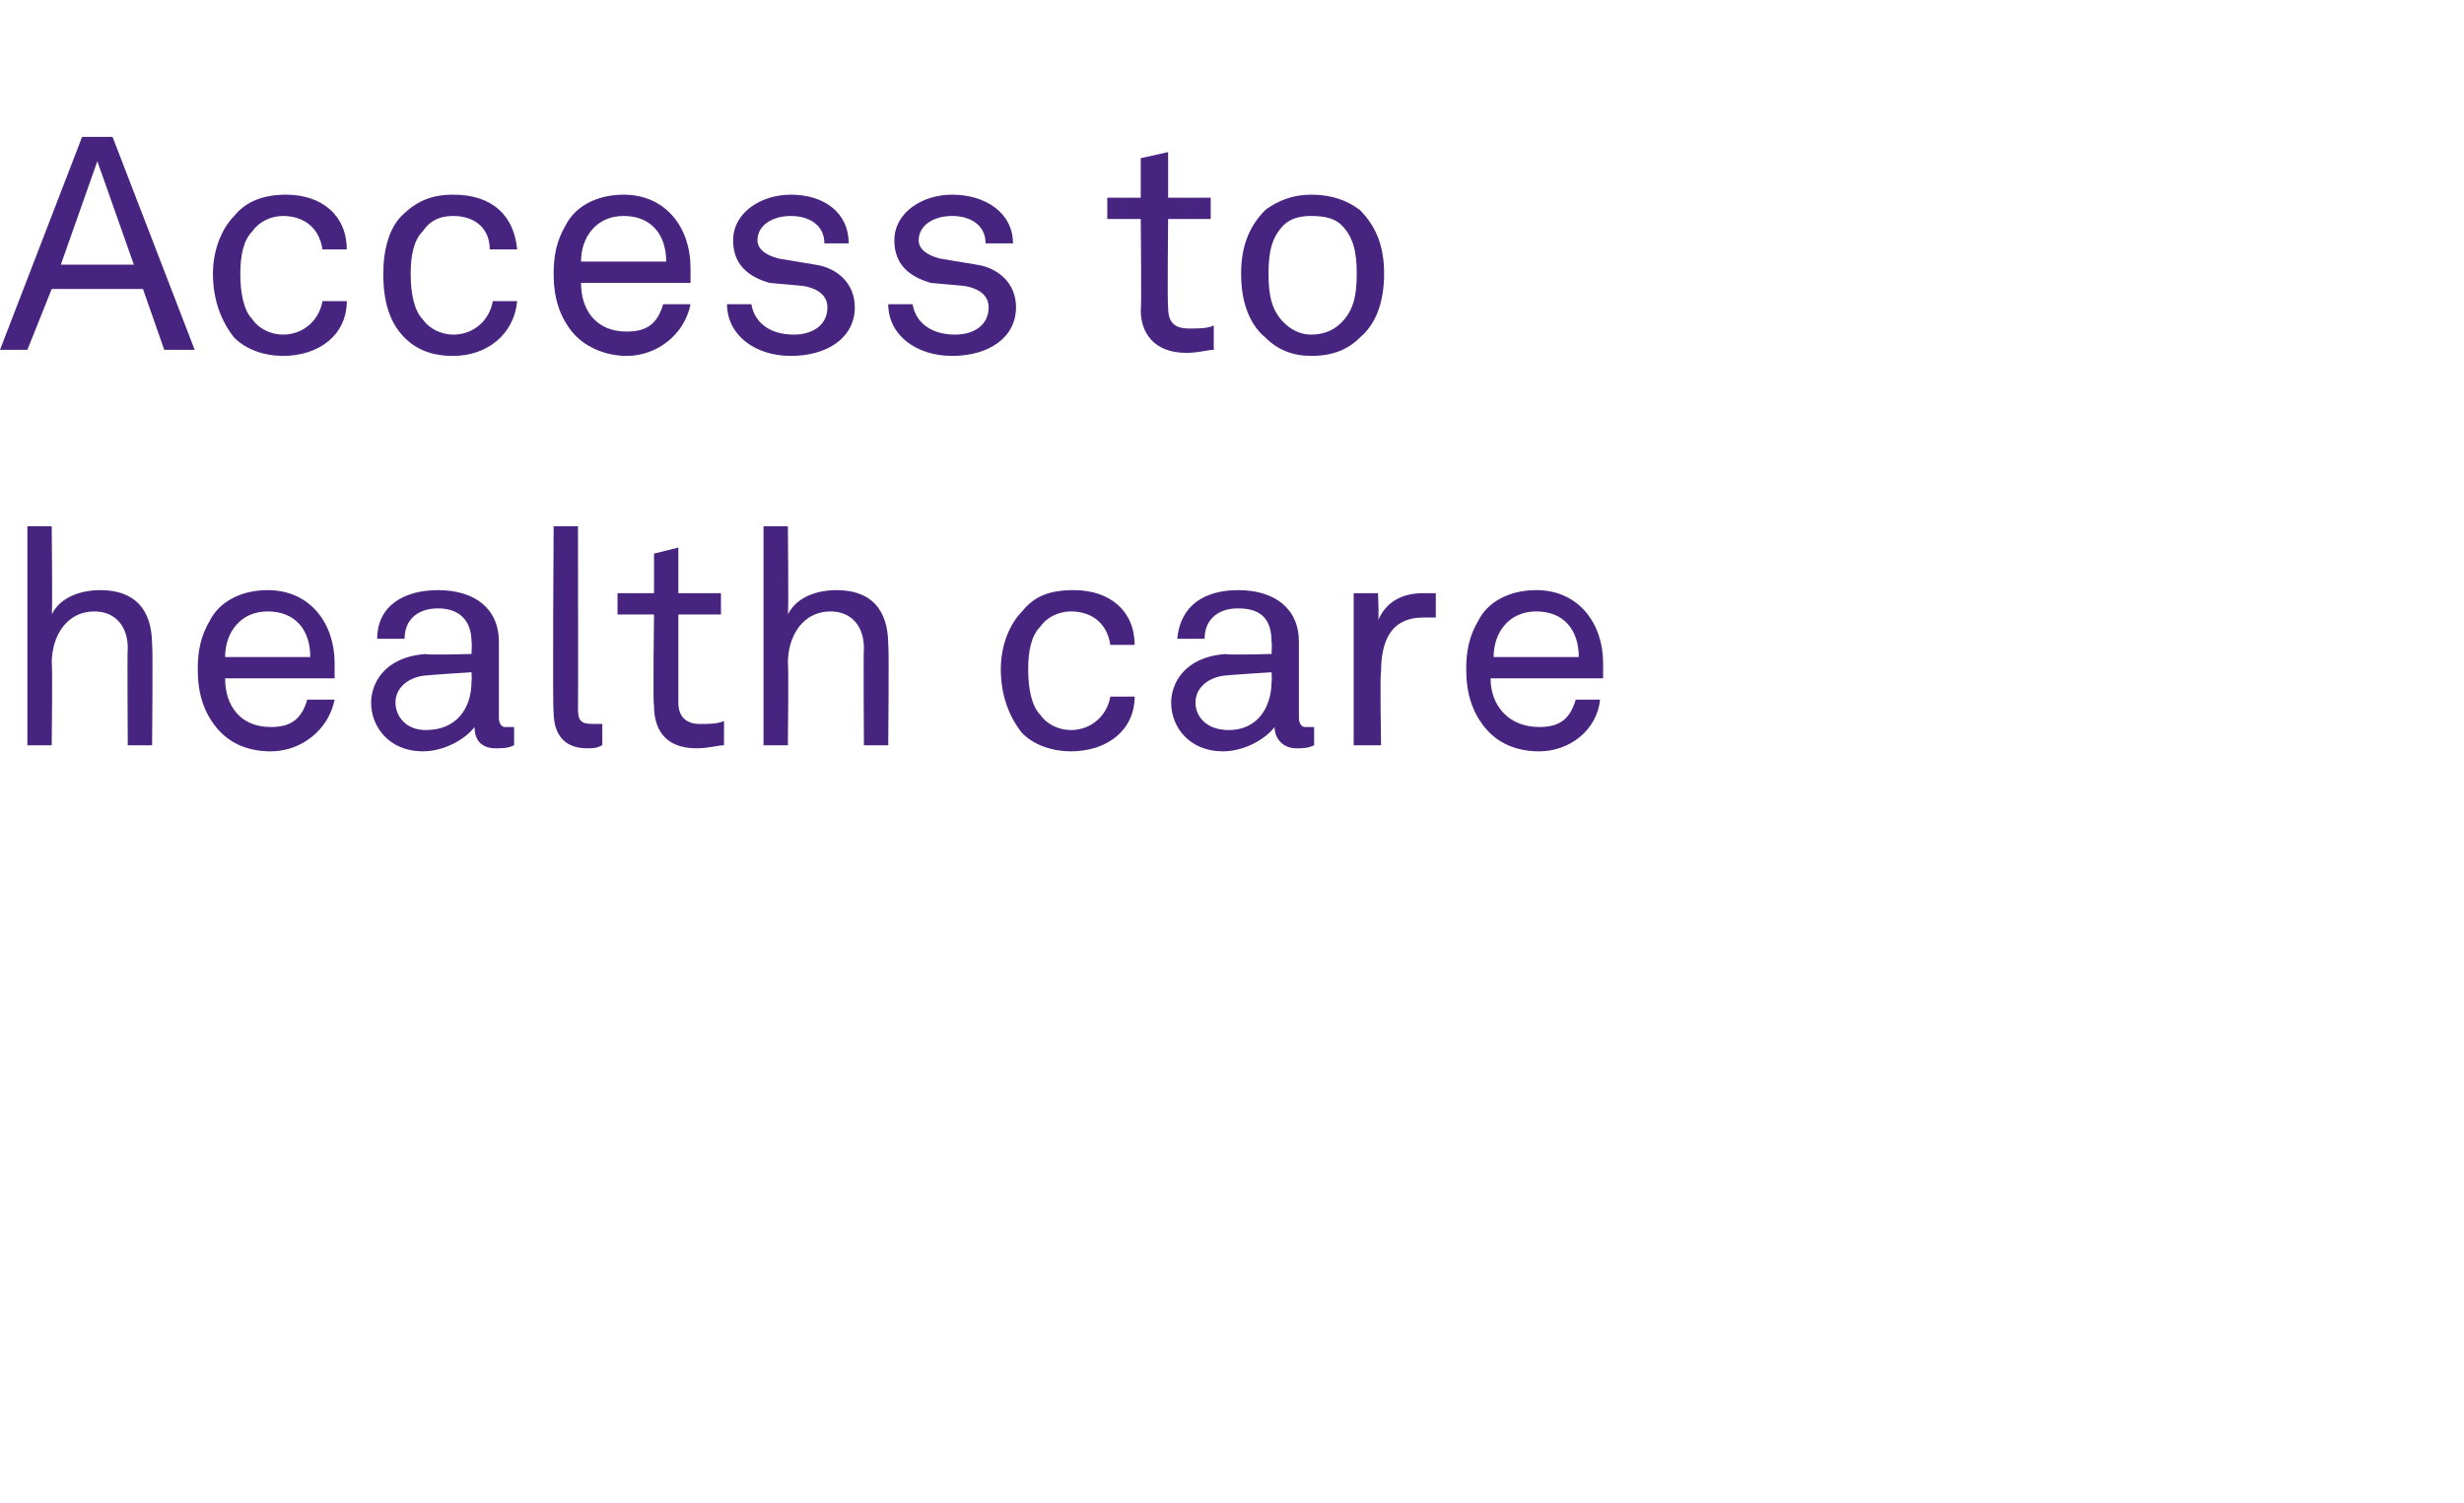
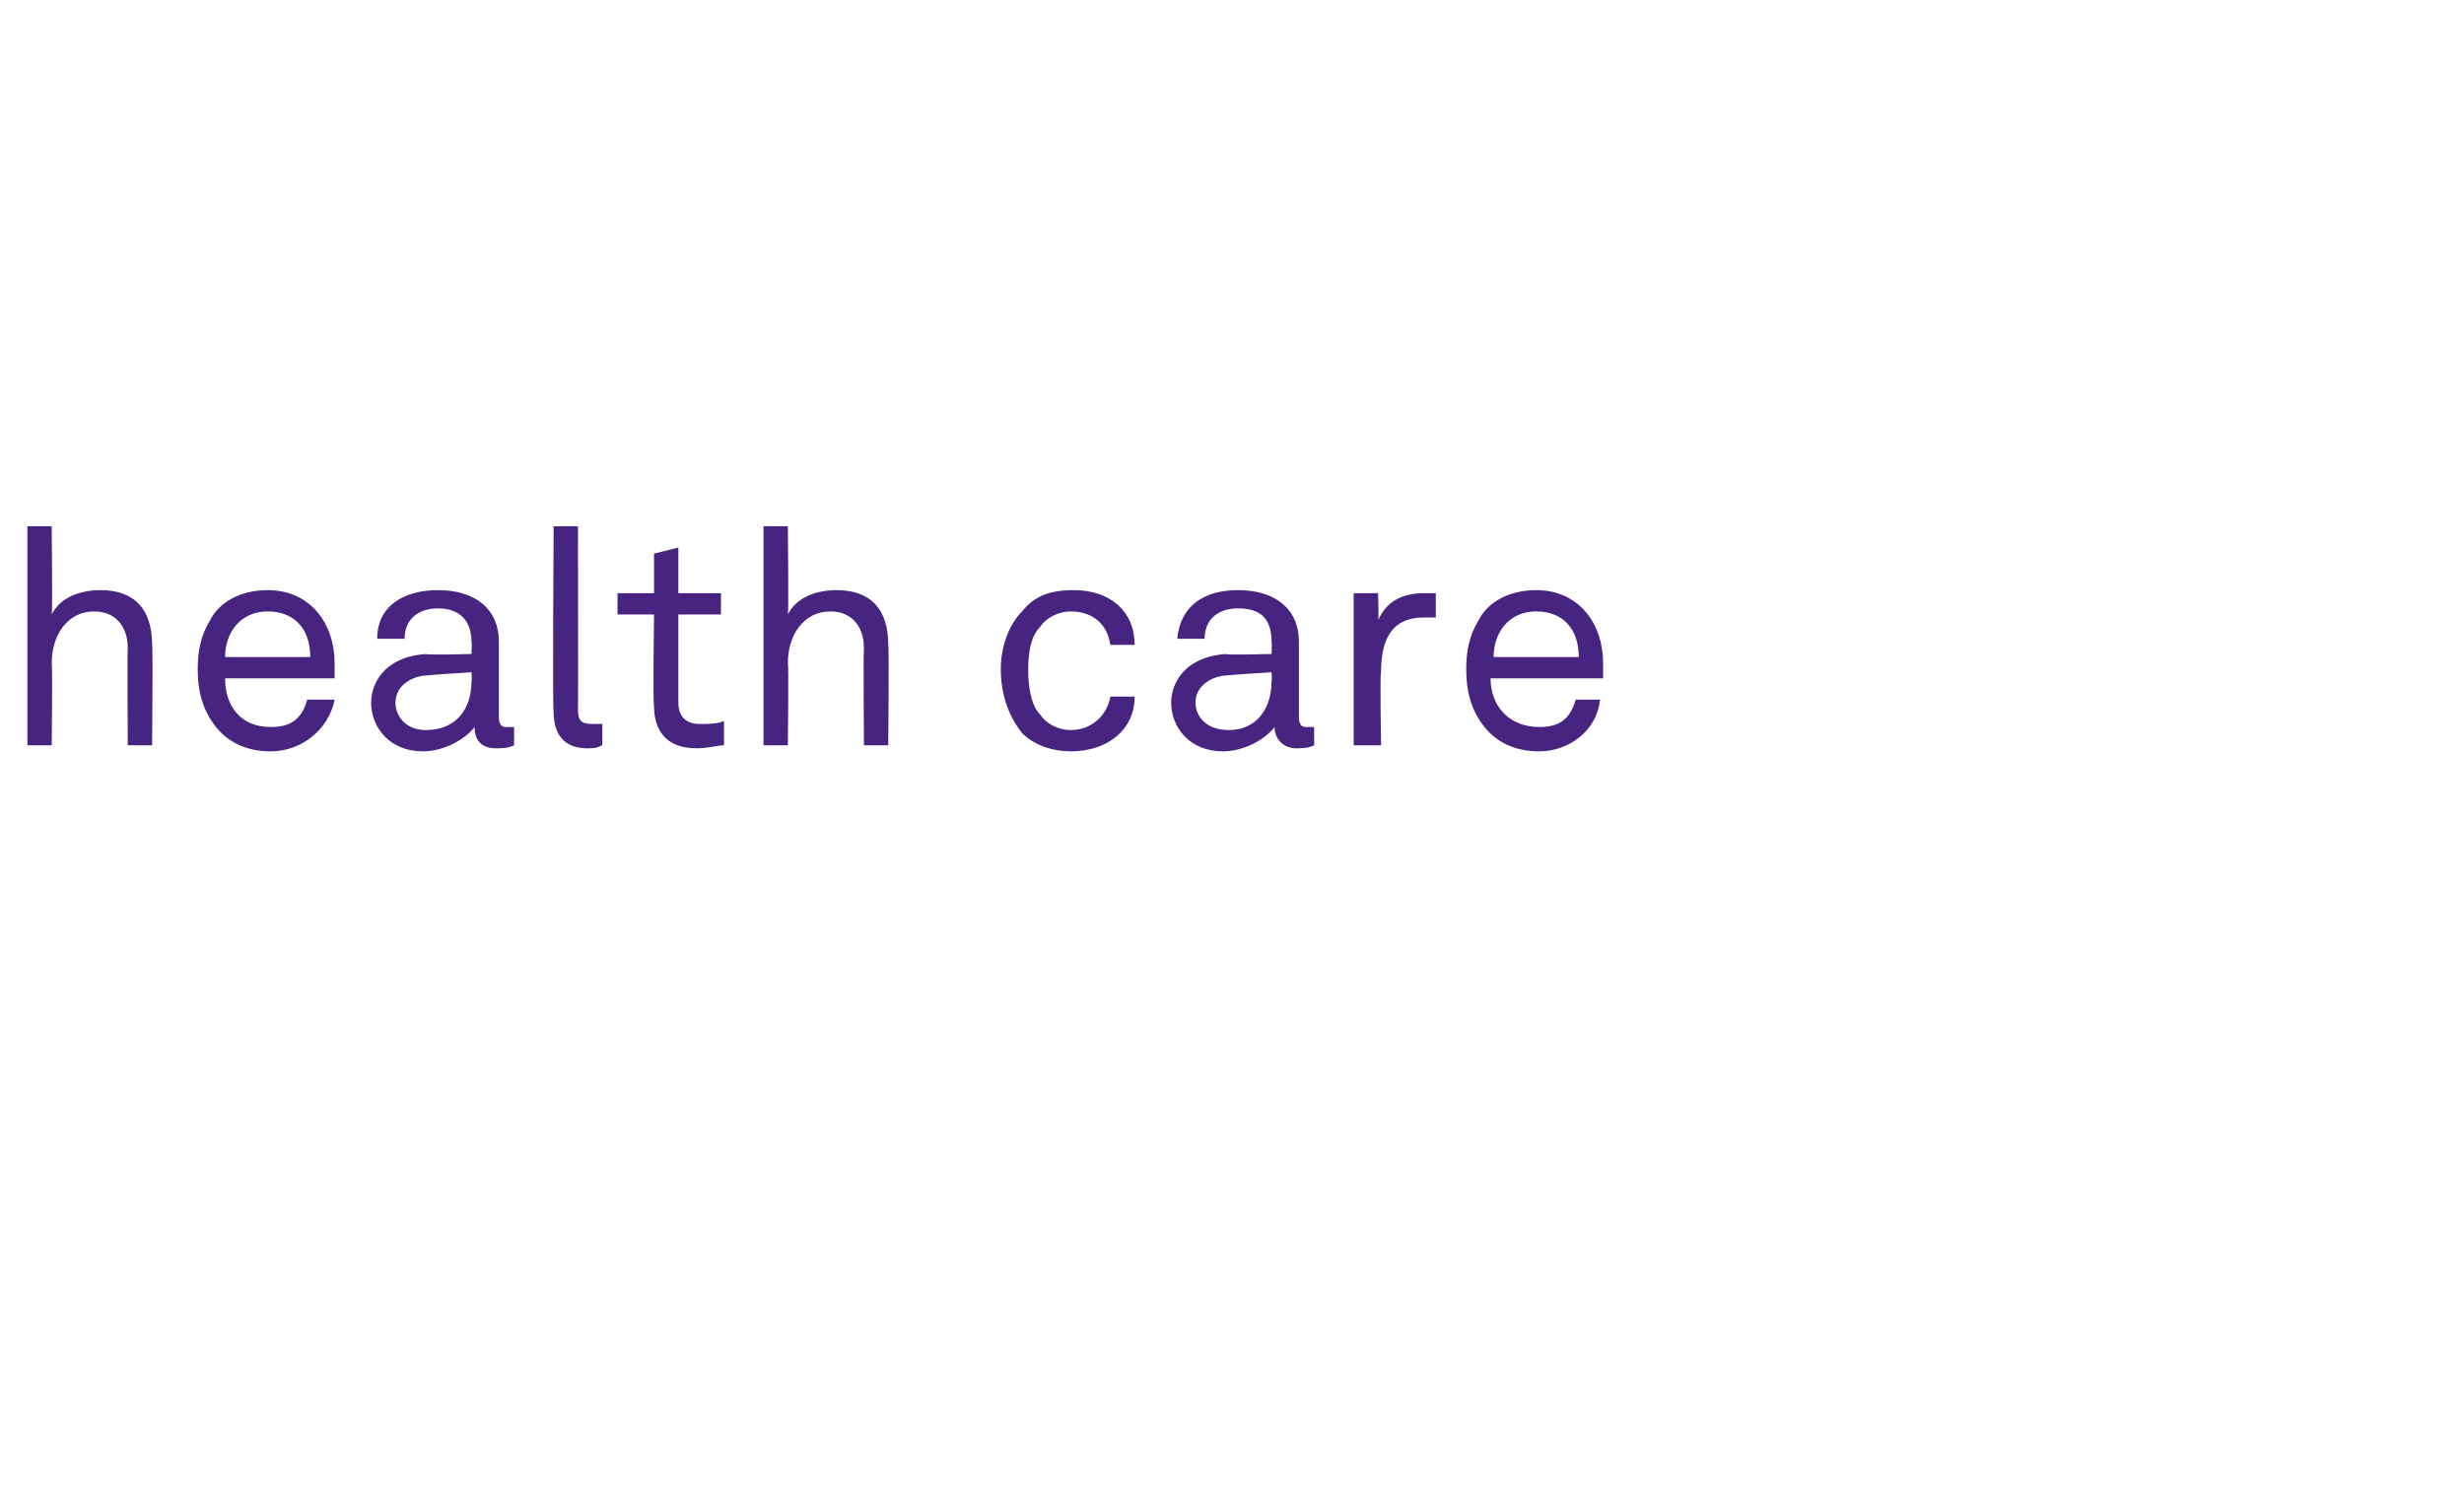
<svg xmlns="http://www.w3.org/2000/svg" version="1.1" width="81px" height="49.4px" viewBox="0 -2 81 49.4" style="top:-2px">
  <desc>Access to health care</desc>
  <defs />
  <g id="Polygon25525">
    <path d="m1.7 15.3c0 0 .03 2.87 0 2.9c.3-.6 1-.8 1.6-.8c1.1 0 1.7.6 1.7 1.8c.03.02 0 3.3 0 3.3l-.8 0c0 0-.02-3.16 0-3.2c0-.7-.4-1.2-1.1-1.2c-.9 0-1.4.8-1.4 1.7c.03.05 0 2.7 0 2.7l-.8 0l0-7.2l.8 0zm5.4 6.6c-.4-.5-.6-1.1-.6-1.9c0-.6.1-1.1.4-1.6c.3-.6 1-1 1.9-1c1.4 0 2.2 1.1 2.2 2.4c0 .2 0 .4 0 .5c0 0-3.6 0-3.6 0c0 .9.5 1.6 1.5 1.6c.6 0 1-.2 1.2-.9c0 0 .9 0 .9 0c-.2 1-1.1 1.7-2.1 1.7c-.8 0-1.4-.3-1.8-.8zm3.1-2.3c0-.9-.5-1.5-1.4-1.5c-.9 0-1.4.7-1.4 1.5c0 0 2.8 0 2.8 0zm2 1.5c0-.6.4-1.5 1.8-1.6c-.02.04 1.5 0 1.5 0c0 0 .02-.4 0-.4c0-.7-.4-1.1-1.1-1.1c-.7 0-1.1.4-1.1 1c0 0-.9 0-.9 0c0-1.1.9-1.6 2-1.6c1.2 0 2 .6 2 1.7c0 0 0 2.5 0 2.5c0 .2.1.3.2.3c.1 0 .2 0 .3 0c0 0 0 .6 0 .6c-.2.1-.4.1-.6.1c-.5 0-.7-.3-.7-.7c-.3.4-1 .8-1.7.8c-1.1 0-1.7-.8-1.7-1.6zm3.3-.7c.02.01 0-.3 0-.3c0 0-1.44.09-1.4.1c-.5 0-1.1.3-1.1.9c0 .4.3.9 1 .9c1 0 1.5-.7 1.5-1.6zm2.7 1c-.04.03 0-6.1 0-6.1l.8 0c0 0 .01 6.03 0 6c0 .4.1.5.5.5c0 0 .1 0 .3 0c0 0 0 .7 0 .7c-.2.1-.3.1-.5.1c-.7 0-1.1-.4-1.1-1.2zm3.3-.2c-.04-.03 0-3 0-3l-1.2 0l0-.7l1.2 0l0-1.3l.8-.2l0 1.5l1.4 0l0 .7l-1.4 0c0 0 0 2.87 0 2.9c0 .5.3.7.7.7c.3 0 .6 0 .8-.1c0 0 0 .8 0 .8c-.2 0-.5.1-.9.1c-1.1 0-1.4-.7-1.4-1.4zm4.4-5.9c0 0 .03 2.87 0 2.9c.3-.6 1-.8 1.6-.8c1.1 0 1.7.6 1.7 1.8c.03.02 0 3.3 0 3.3l-.8 0c0 0-.02-3.16 0-3.2c0-.7-.4-1.2-1.1-1.2c-.9 0-1.4.8-1.4 1.7c.03.05 0 2.7 0 2.7l-.8 0l0-7.2l.8 0zm7.7 6.8c-.4-.5-.7-1.2-.7-2.1c0-.8.3-1.5.7-1.9c.4-.5.9-.7 1.7-.7c1.2 0 2 .7 2 1.8c0 0-.8 0-.8 0c-.1-.7-.6-1.1-1.3-1.1c-.4 0-.8.2-1 .5c-.3.3-.4.8-.4 1.4c0 .6.1 1.2.4 1.5c.2.3.6.5 1 .5c.7 0 1.2-.5 1.3-1.1c0 0 .8 0 .8 0c0 1.1-.9 1.8-2.1 1.8c-.6 0-1.2-.2-1.6-.6zm4.9-1c0-.6.4-1.5 1.8-1.6c-.02.04 1.5 0 1.5 0c0 0 .02-.4 0-.4c0-.7-.3-1.1-1.1-1.1c-.7 0-1.1.4-1.1 1c0 0-.9 0-.9 0c.1-1.1.9-1.6 2-1.6c1.2 0 2 .6 2 1.7c0 0 0 2.5 0 2.5c0 .2.1.3.2.3c.1 0 .2 0 .3 0c0 0 0 .6 0 .6c-.2.1-.4.1-.6.1c-.4 0-.7-.3-.7-.7c-.3.4-1 .8-1.7.8c-1.1 0-1.7-.8-1.7-1.6zm3.3-.7c.02.01 0-.3 0-.3c0 0-1.44.09-1.4.1c-.5 0-1.1.3-1.1.9c0 .4.3.9 1.1.9c.9 0 1.4-.7 1.4-1.6zm2.7-2.9l.8 0c0 0 .04.88 0 .9c.3-.7.9-.9 1.5-.9c.2 0 .3 0 .4 0c0 0 0 .8 0 .8c-.1 0-.2 0-.4 0c-1.1 0-1.4.8-1.4 1.8c-.04 0 0 2.4 0 2.4l-.9 0l0-5zm4.3 4.4c-.4-.5-.6-1.1-.6-1.9c0-.6.1-1.1.4-1.6c.3-.6 1-1 1.9-1c1.4 0 2.2 1.1 2.2 2.4c0 .2 0 .4 0 .5c0 0-3.7 0-3.7 0c0 .9.6 1.6 1.6 1.6c.6 0 1-.2 1.2-.9c0 0 .8 0 .8 0c-.1 1-1 1.7-2 1.7c-.8 0-1.4-.3-1.8-.8zm3.1-2.3c0-.9-.5-1.5-1.4-1.5c-.9 0-1.4.7-1.4 1.5c0 0 2.8 0 2.8 0z" stroke="none" fill="#47247f" />
  </g>
  <g id="Polygon25524">
-     <path d="m4.7 7.5l-3 0l-.8 2l-.9 0l2.7-7l1 0l2.7 7l-1 0l-.7-2zm-.3-.8l-1.2-3.4l-1.2 3.4l2.4 0zm3.3 2.4c-.4-.5-.7-1.2-.7-2.1c0-.8.3-1.5.7-1.9c.4-.5 1-.7 1.7-.7c1.2 0 2 .7 2 1.8c0 0-.8 0-.8 0c-.1-.7-.6-1.1-1.3-1.1c-.4 0-.8.2-1 .5c-.3.3-.4.8-.4 1.4c0 .6.1 1.2.4 1.5c.2.3.6.5 1 .5c.7 0 1.2-.5 1.3-1.1c0 0 .8 0 .8 0c0 1.1-.9 1.8-2.1 1.8c-.6 0-1.2-.2-1.6-.6zm5.6 0c-.5-.5-.7-1.2-.7-2.1c0-.8.2-1.5.6-1.9c.5-.5 1-.7 1.7-.7c1.3 0 2 .7 2.1 1.8c0 0-.9 0-.9 0c0-.7-.5-1.1-1.2-1.1c-.5 0-.8.2-1 .5c-.3.3-.4.8-.4 1.4c0 .6.1 1.2.4 1.5c.2.3.6.5 1 .5c.7 0 1.2-.5 1.3-1.1c0 0 .8 0 .8 0c-.1 1.1-1 1.8-2.1 1.8c-.7 0-1.2-.2-1.6-.6zm5.5-.2c-.4-.5-.6-1.1-.6-1.9c0-.6.1-1.1.4-1.6c.3-.6 1-1 1.9-1c1.4 0 2.2 1.1 2.2 2.4c0 .2 0 .4 0 .5c0 0-3.6 0-3.6 0c0 .9.5 1.6 1.5 1.6c.6 0 1-.2 1.2-.9c0 0 .9 0 .9 0c-.2 1-1.1 1.7-2.1 1.7c-.7 0-1.4-.3-1.8-.8zm3.1-2.3c0-.9-.5-1.5-1.4-1.5c-.9 0-1.4.7-1.4 1.5c0 0 2.8 0 2.8 0zm4.1 3.1c-1.2 0-2.1-.7-2.1-1.7c0 0 .8 0 .8 0c.1.6.6 1 1.4 1c.6 0 1.1-.3 1.1-.9c0-.3-.2-.6-.8-.7c0 0-1.1-.1-1.1-.1c-.7-.2-1.2-.6-1.2-1.4c0-.9.9-1.5 1.9-1.5c1.1 0 1.9.6 1.9 1.6c0 0-.8 0-.8 0c0-.6-.5-.9-1.1-.9c-.6 0-1.1.3-1.1.8c0 .3.3.5.7.6c0 0 1.2.2 1.2.2c.7.1 1.3.6 1.3 1.4c0 1-.9 1.6-2.1 1.6c0 0 0 0 0 0zm5.3 0c-1.2 0-2.1-.7-2.1-1.7c0 0 .8 0 .8 0c.1.6.6 1 1.4 1c.6 0 1.1-.3 1.1-.9c0-.3-.2-.6-.8-.7c0 0-1.1-.1-1.1-.1c-.7-.2-1.2-.6-1.2-1.4c0-.9.9-1.5 1.9-1.5c1.1 0 2 .6 2 1.6c0 0-.9 0-.9 0c0-.6-.5-.9-1.1-.9c-.6 0-1.1.3-1.1.8c0 .3.3.5.7.6c0 0 1.2.2 1.2.2c.7.1 1.3.6 1.3 1.4c0 1-.9 1.6-2.1 1.6c0 0 0 0 0 0zm6.2-1.5c.03-.03 0-3 0-3l-1.1 0l0-.7l1.1 0l0-1.3l.9-.2l0 1.5l1.4 0l0 .7l-1.4 0c0 0-.03 2.87 0 2.9c0 .5.2.7.7.7c.3 0 .6 0 .8-.1c0 0 0 .8 0 .8c-.2 0-.5.1-.9.1c-1.1 0-1.5-.7-1.5-1.4zm4.1.9c-.6-.5-.8-1.3-.8-2.1c0-.8.2-1.5.8-2.1c.4-.3.9-.5 1.5-.5c.7 0 1.2.2 1.6.5c.6.6.8 1.3.8 2.1c0 .8-.2 1.6-.8 2.1c-.4.4-.9.6-1.6.6c-.6 0-1.1-.2-1.5-.6zm2.5-.5c.4-.4.5-.9.5-1.6c0-.7-.1-1.2-.5-1.6c-.2-.2-.5-.3-1-.3c-.4 0-.7.1-.9.3c-.4.4-.5.9-.5 1.6c0 .7.1 1.2.5 1.6c.2.2.5.4.9.4c.5 0 .8-.2 1-.4z" stroke="none" fill="#47247f" />
-   </g>
+     </g>
</svg>